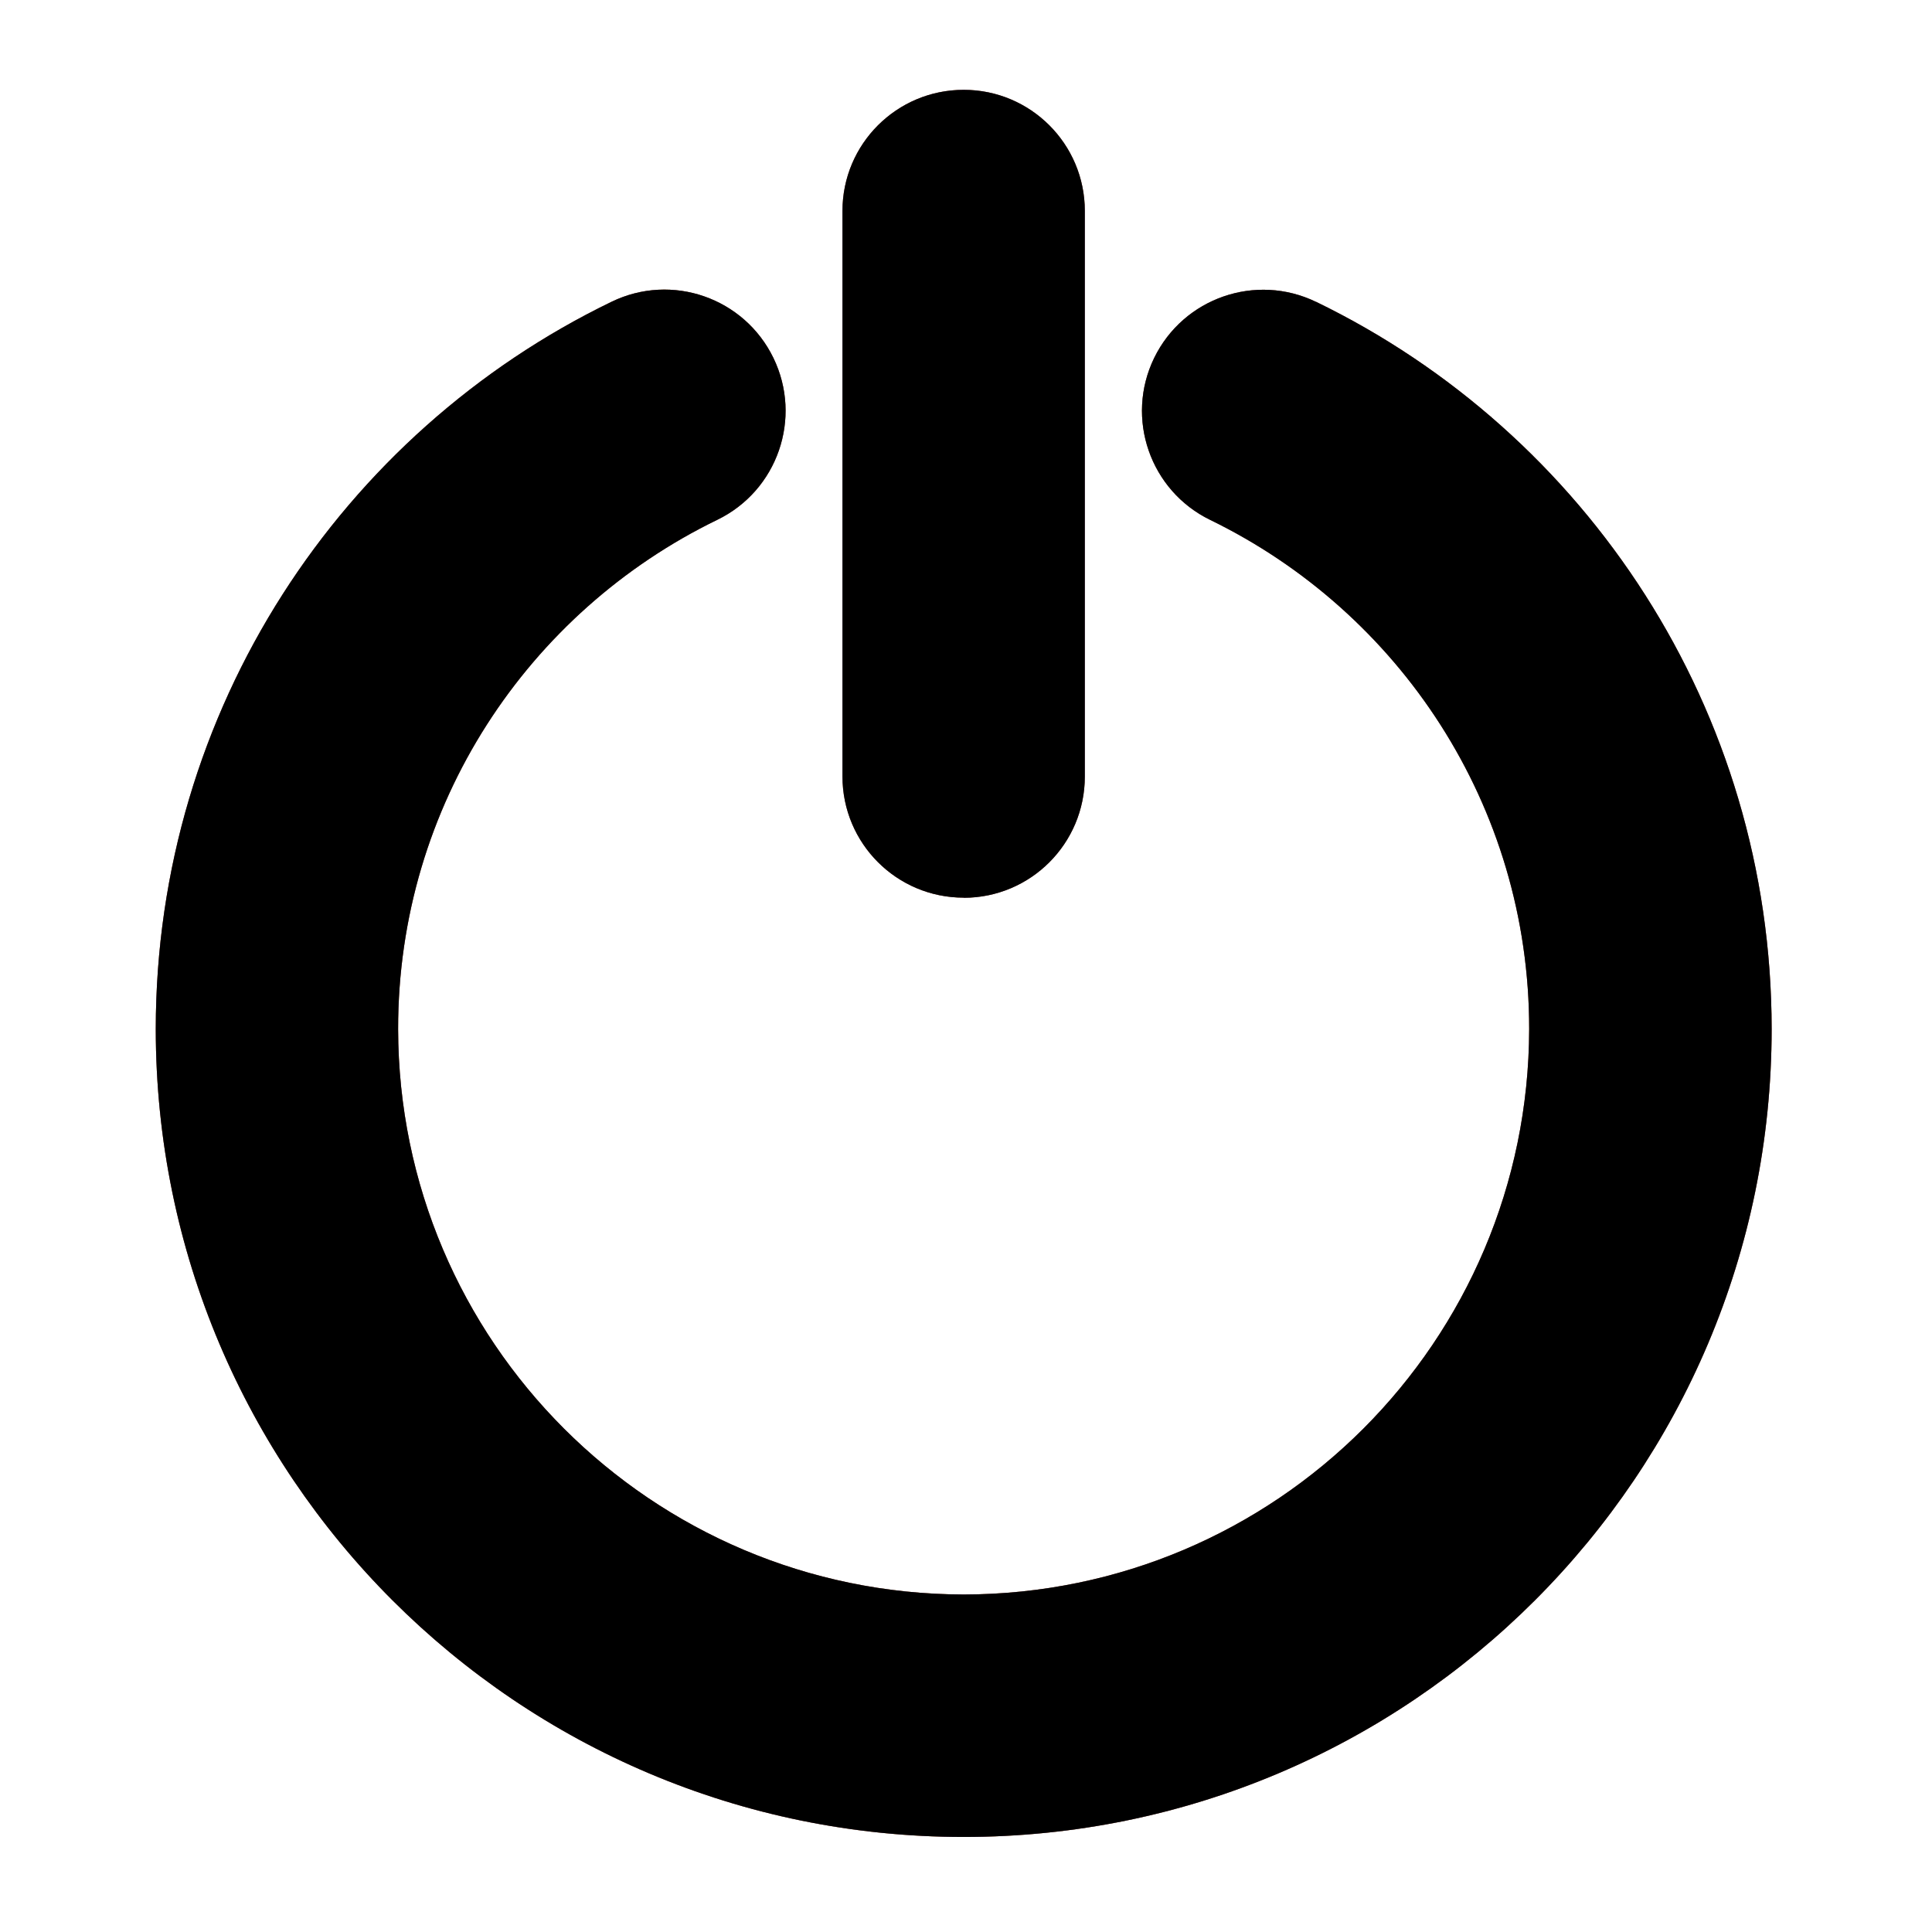
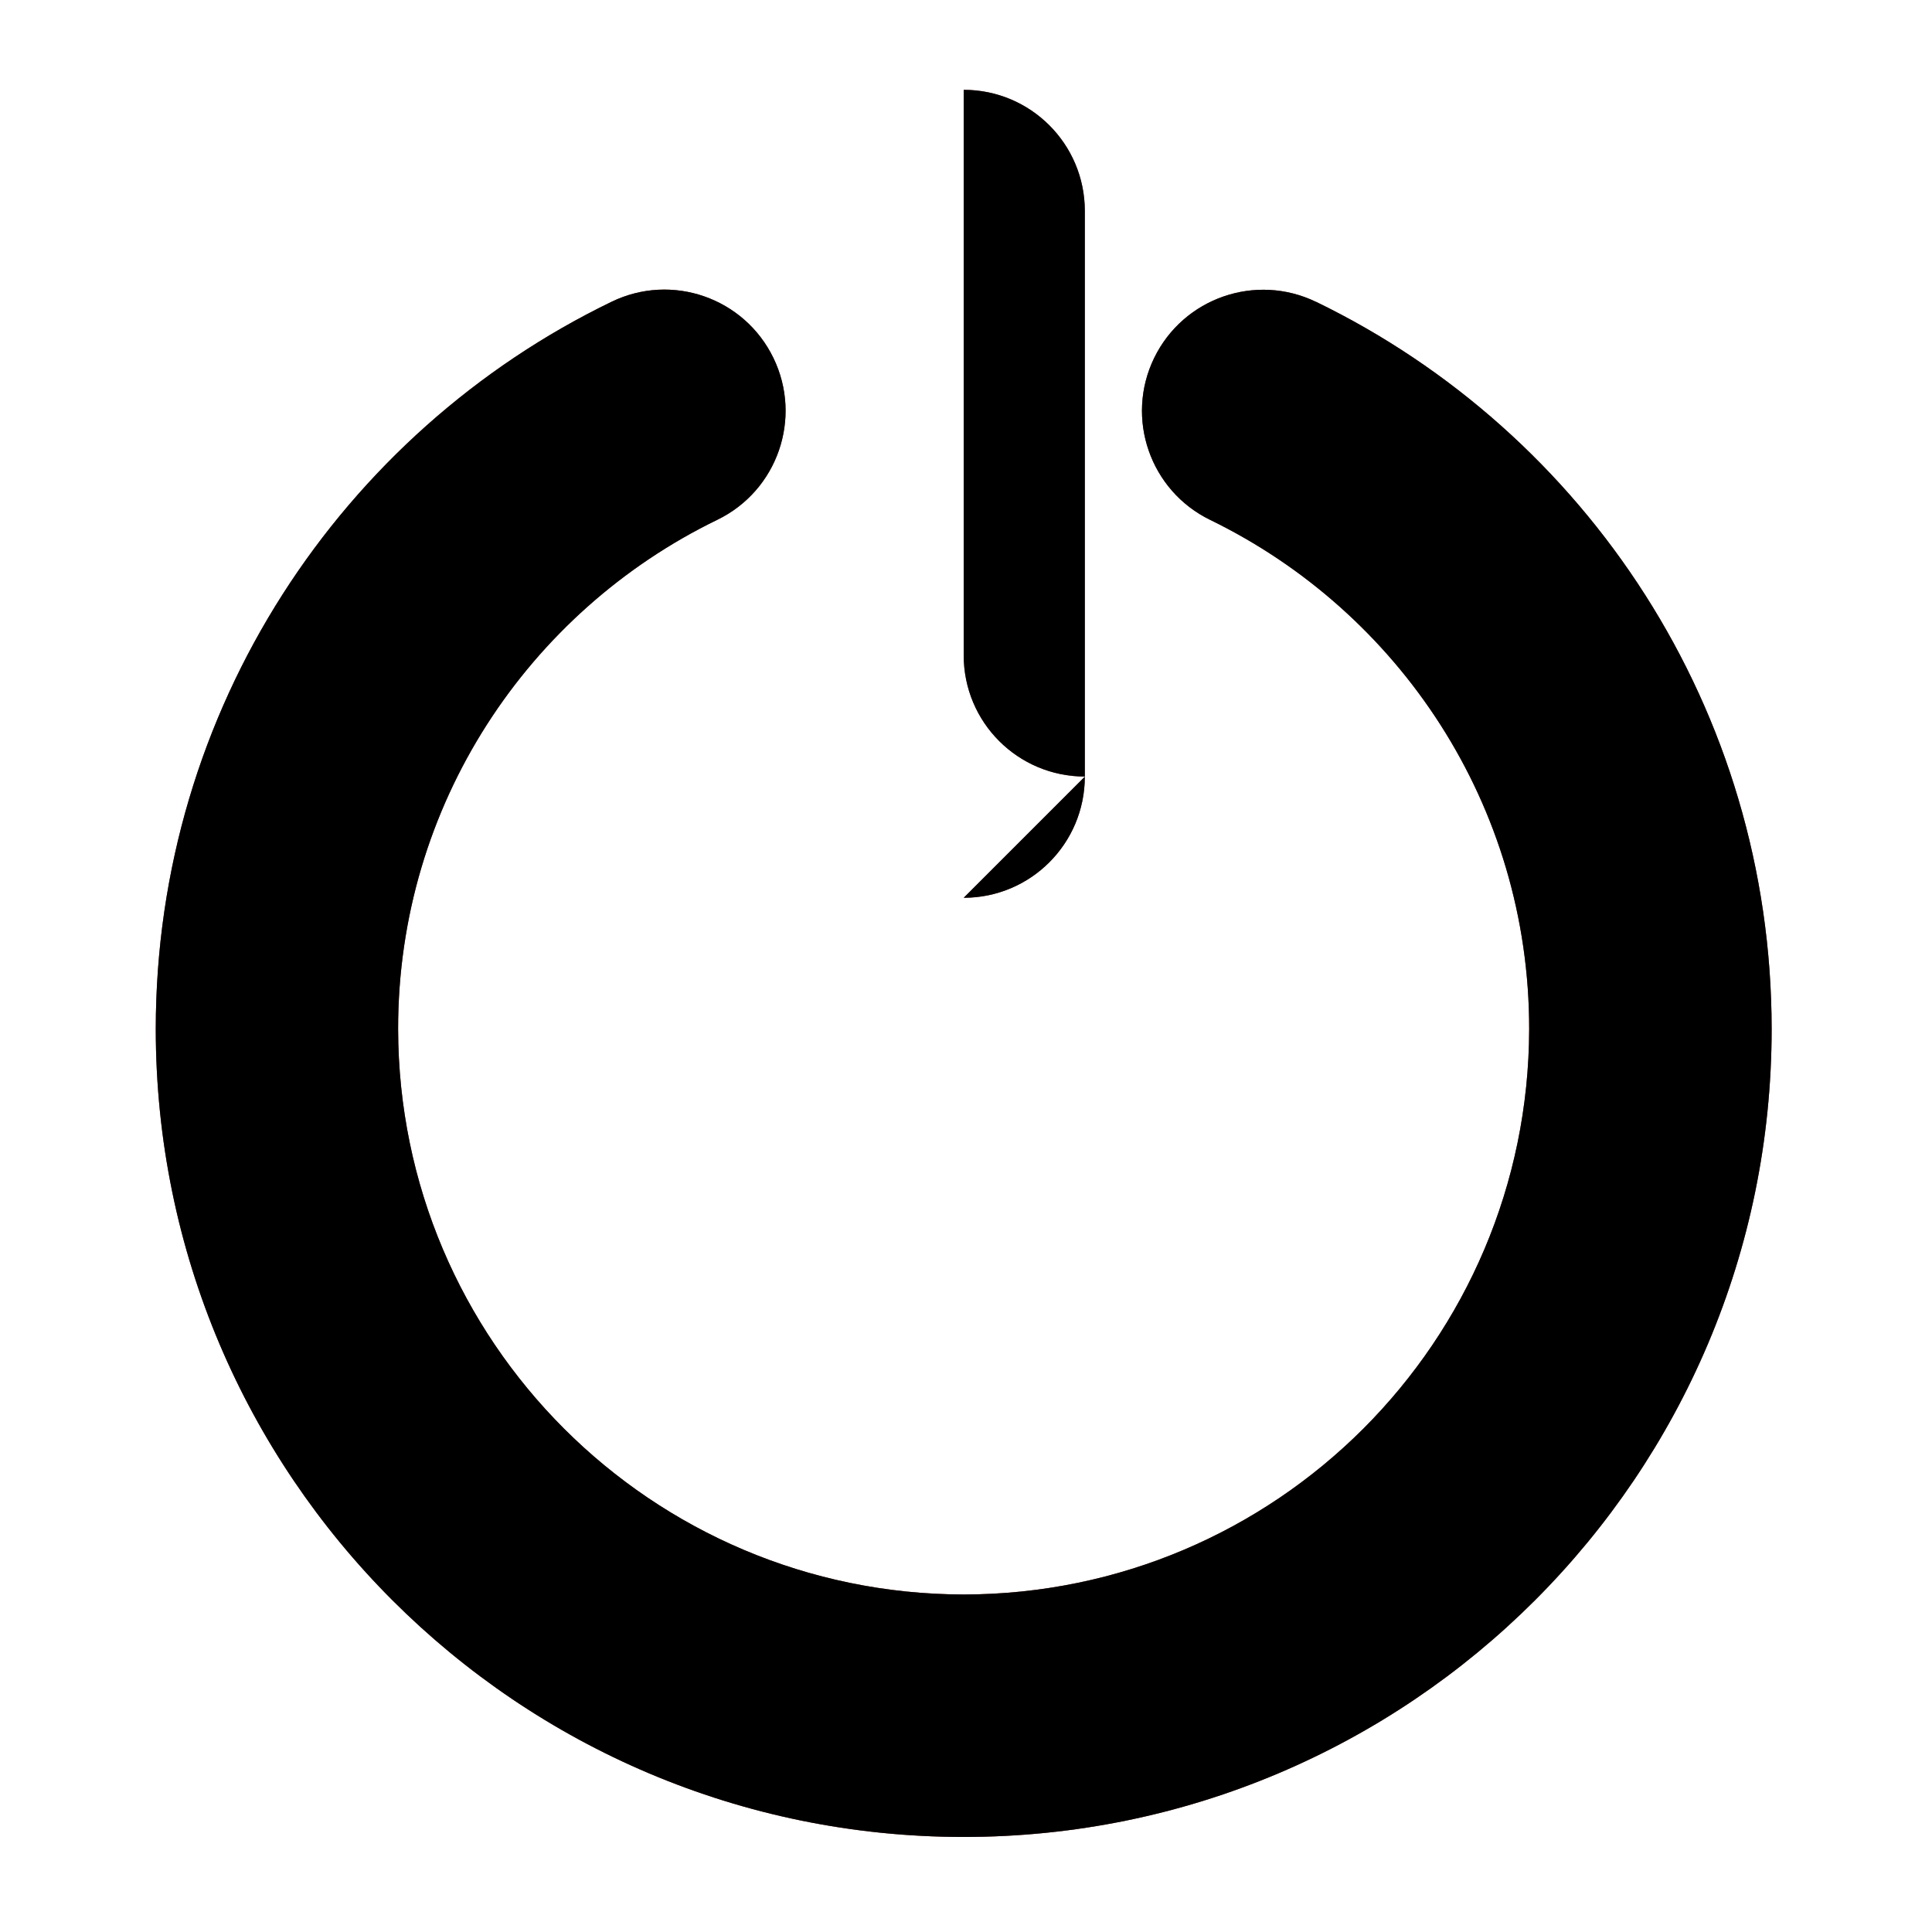
<svg xmlns="http://www.w3.org/2000/svg" xmlns:xlink="http://www.w3.org/1999/xlink" width="16px" height="16px">
  <style>
use:not(:target) {
  display: none;
}

use {
  fill: #FFCF00;
  stroke: #FFCF00;
}

use[id$="-disabled"] {
  fill: #8050B0;
}

use[id$="-active"] {
  fill: #000000;
}
</style>
  <defs>
-     <path id="power-shape" d="m10.899,2.5c-0.498,-0.241 -1.098,-0.034 -1.341,0.465c-0.242,0.499 -0.033,1.099 0.465,1.341c1.563,0.761 2.642,2.361  2.641,4.216c-0.005,2.586 -2.097,4.679 -4.683,4.683c-2.586,-0.005 -4.679,-2.097 -4.684,-4.683c-0.001,-1.856 1.078,-3.457 2.643,-4.217c0.499,-0.242 0.707,-0.842 0.465,-1.341c-0.242,-0.498 -0.841,-0.707 -1.34,-0.465c-2.234,1.081 -3.774,3.374 -3.775,6.023c0.001,3.695 2.995,6.69 6.691,6.691c3.696,-0.001 6.69,-2.996 6.691,-6.691c-0.001,-2.648 -1.539,-4.939 -3.772,-6.022zm-2.918,4.935c0.554,0 1.003,-0.449 1.003,-1.004l0,-4.684c0,-0.554 -0.449,-1.003 -1.003,-1.003c-0.555,0 -1.004,0.449 -1.004,1.003l0,4.683c0,0.555 0.449,1.004 1.004,1.004z" stroke-width="0" />
+     <path id="power-shape" d="m10.899,2.5c-0.498,-0.241 -1.098,-0.034 -1.341,0.465c-0.242,0.499 -0.033,1.099 0.465,1.341c1.563,0.761 2.642,2.361  2.641,4.216c-0.005,2.586 -2.097,4.679 -4.683,4.683c-2.586,-0.005 -4.679,-2.097 -4.684,-4.683c-0.001,-1.856 1.078,-3.457 2.643,-4.217c0.499,-0.242 0.707,-0.842 0.465,-1.341c-0.242,-0.498 -0.841,-0.707 -1.34,-0.465c-2.234,1.081 -3.774,3.374 -3.775,6.023c0.001,3.695 2.995,6.69 6.691,6.691c3.696,-0.001 6.69,-2.996 6.691,-6.691c-0.001,-2.648 -1.539,-4.939 -3.772,-6.022zm-2.918,4.935c0.554,0 1.003,-0.449 1.003,-1.004l0,-4.684c0,-0.554 -0.449,-1.003 -1.003,-1.003l0,4.683c0,0.555 0.449,1.004 1.004,1.004z" stroke-width="0" />
  </defs>
  <use id="power" xlink:href="#power-shape" />
  <use id="power-disabled" xlink:href="#power-shape" />
  <use id="power-active" xlink:href="#power-shape" />
</svg>